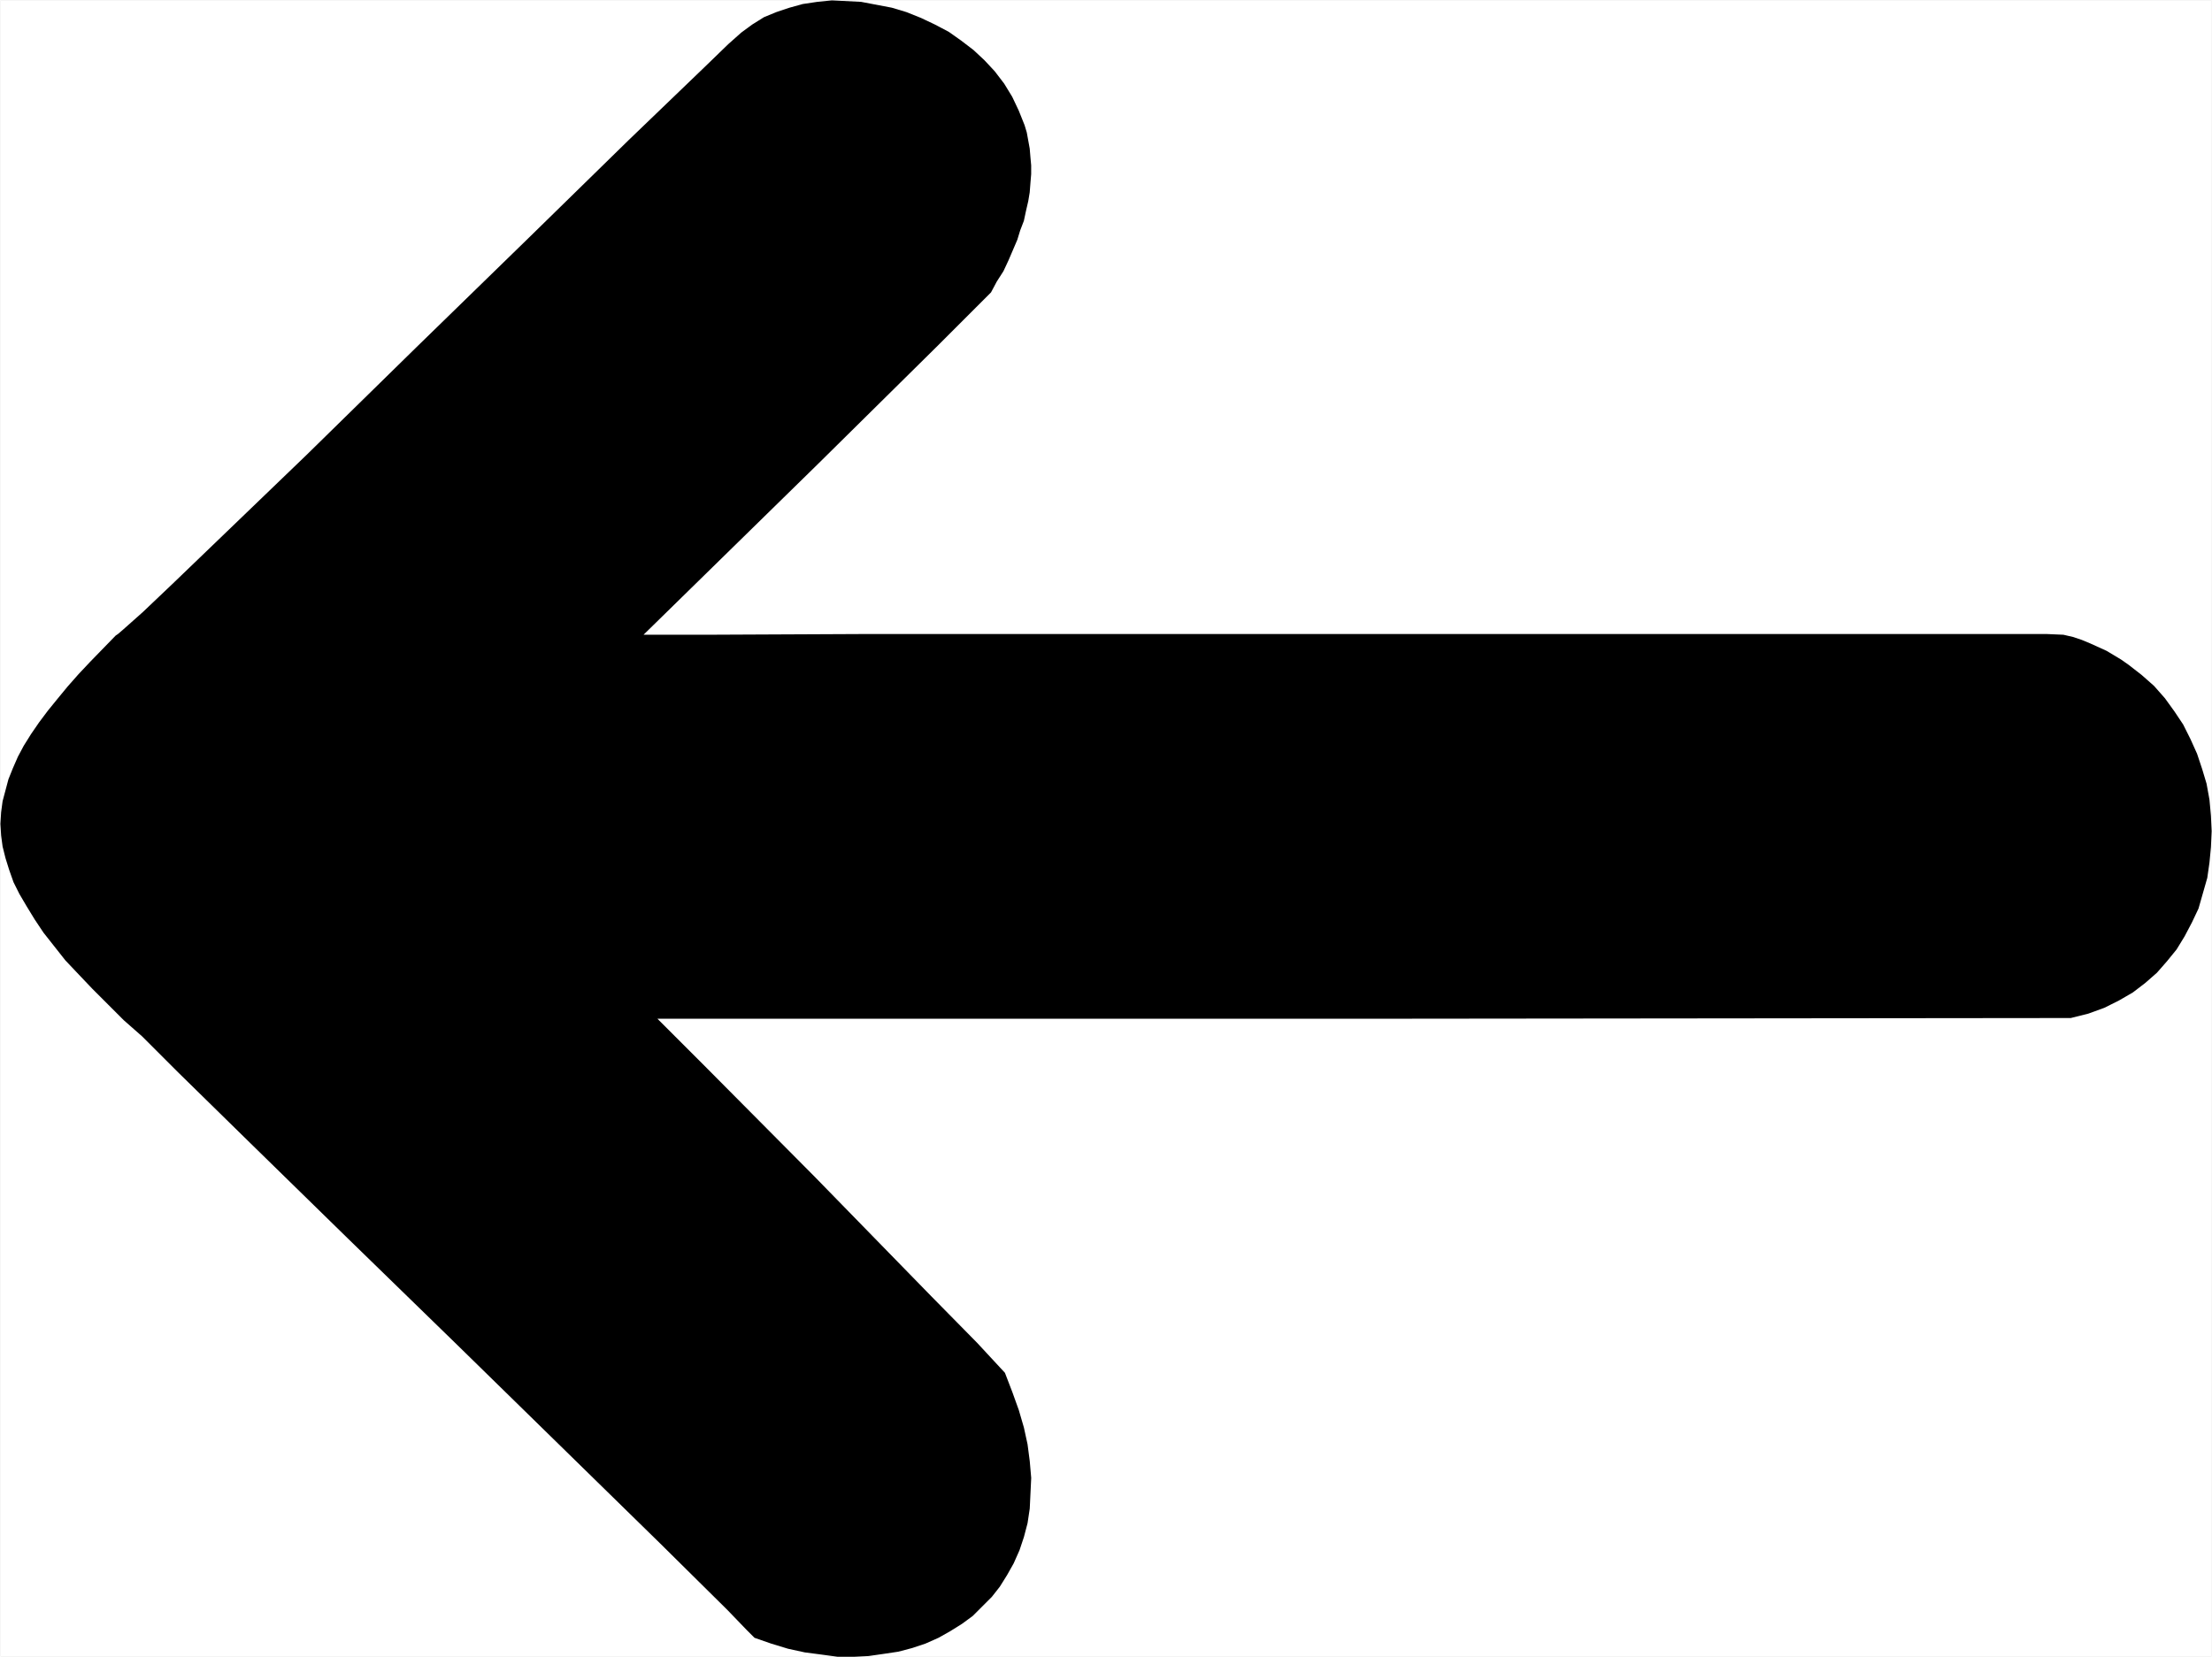
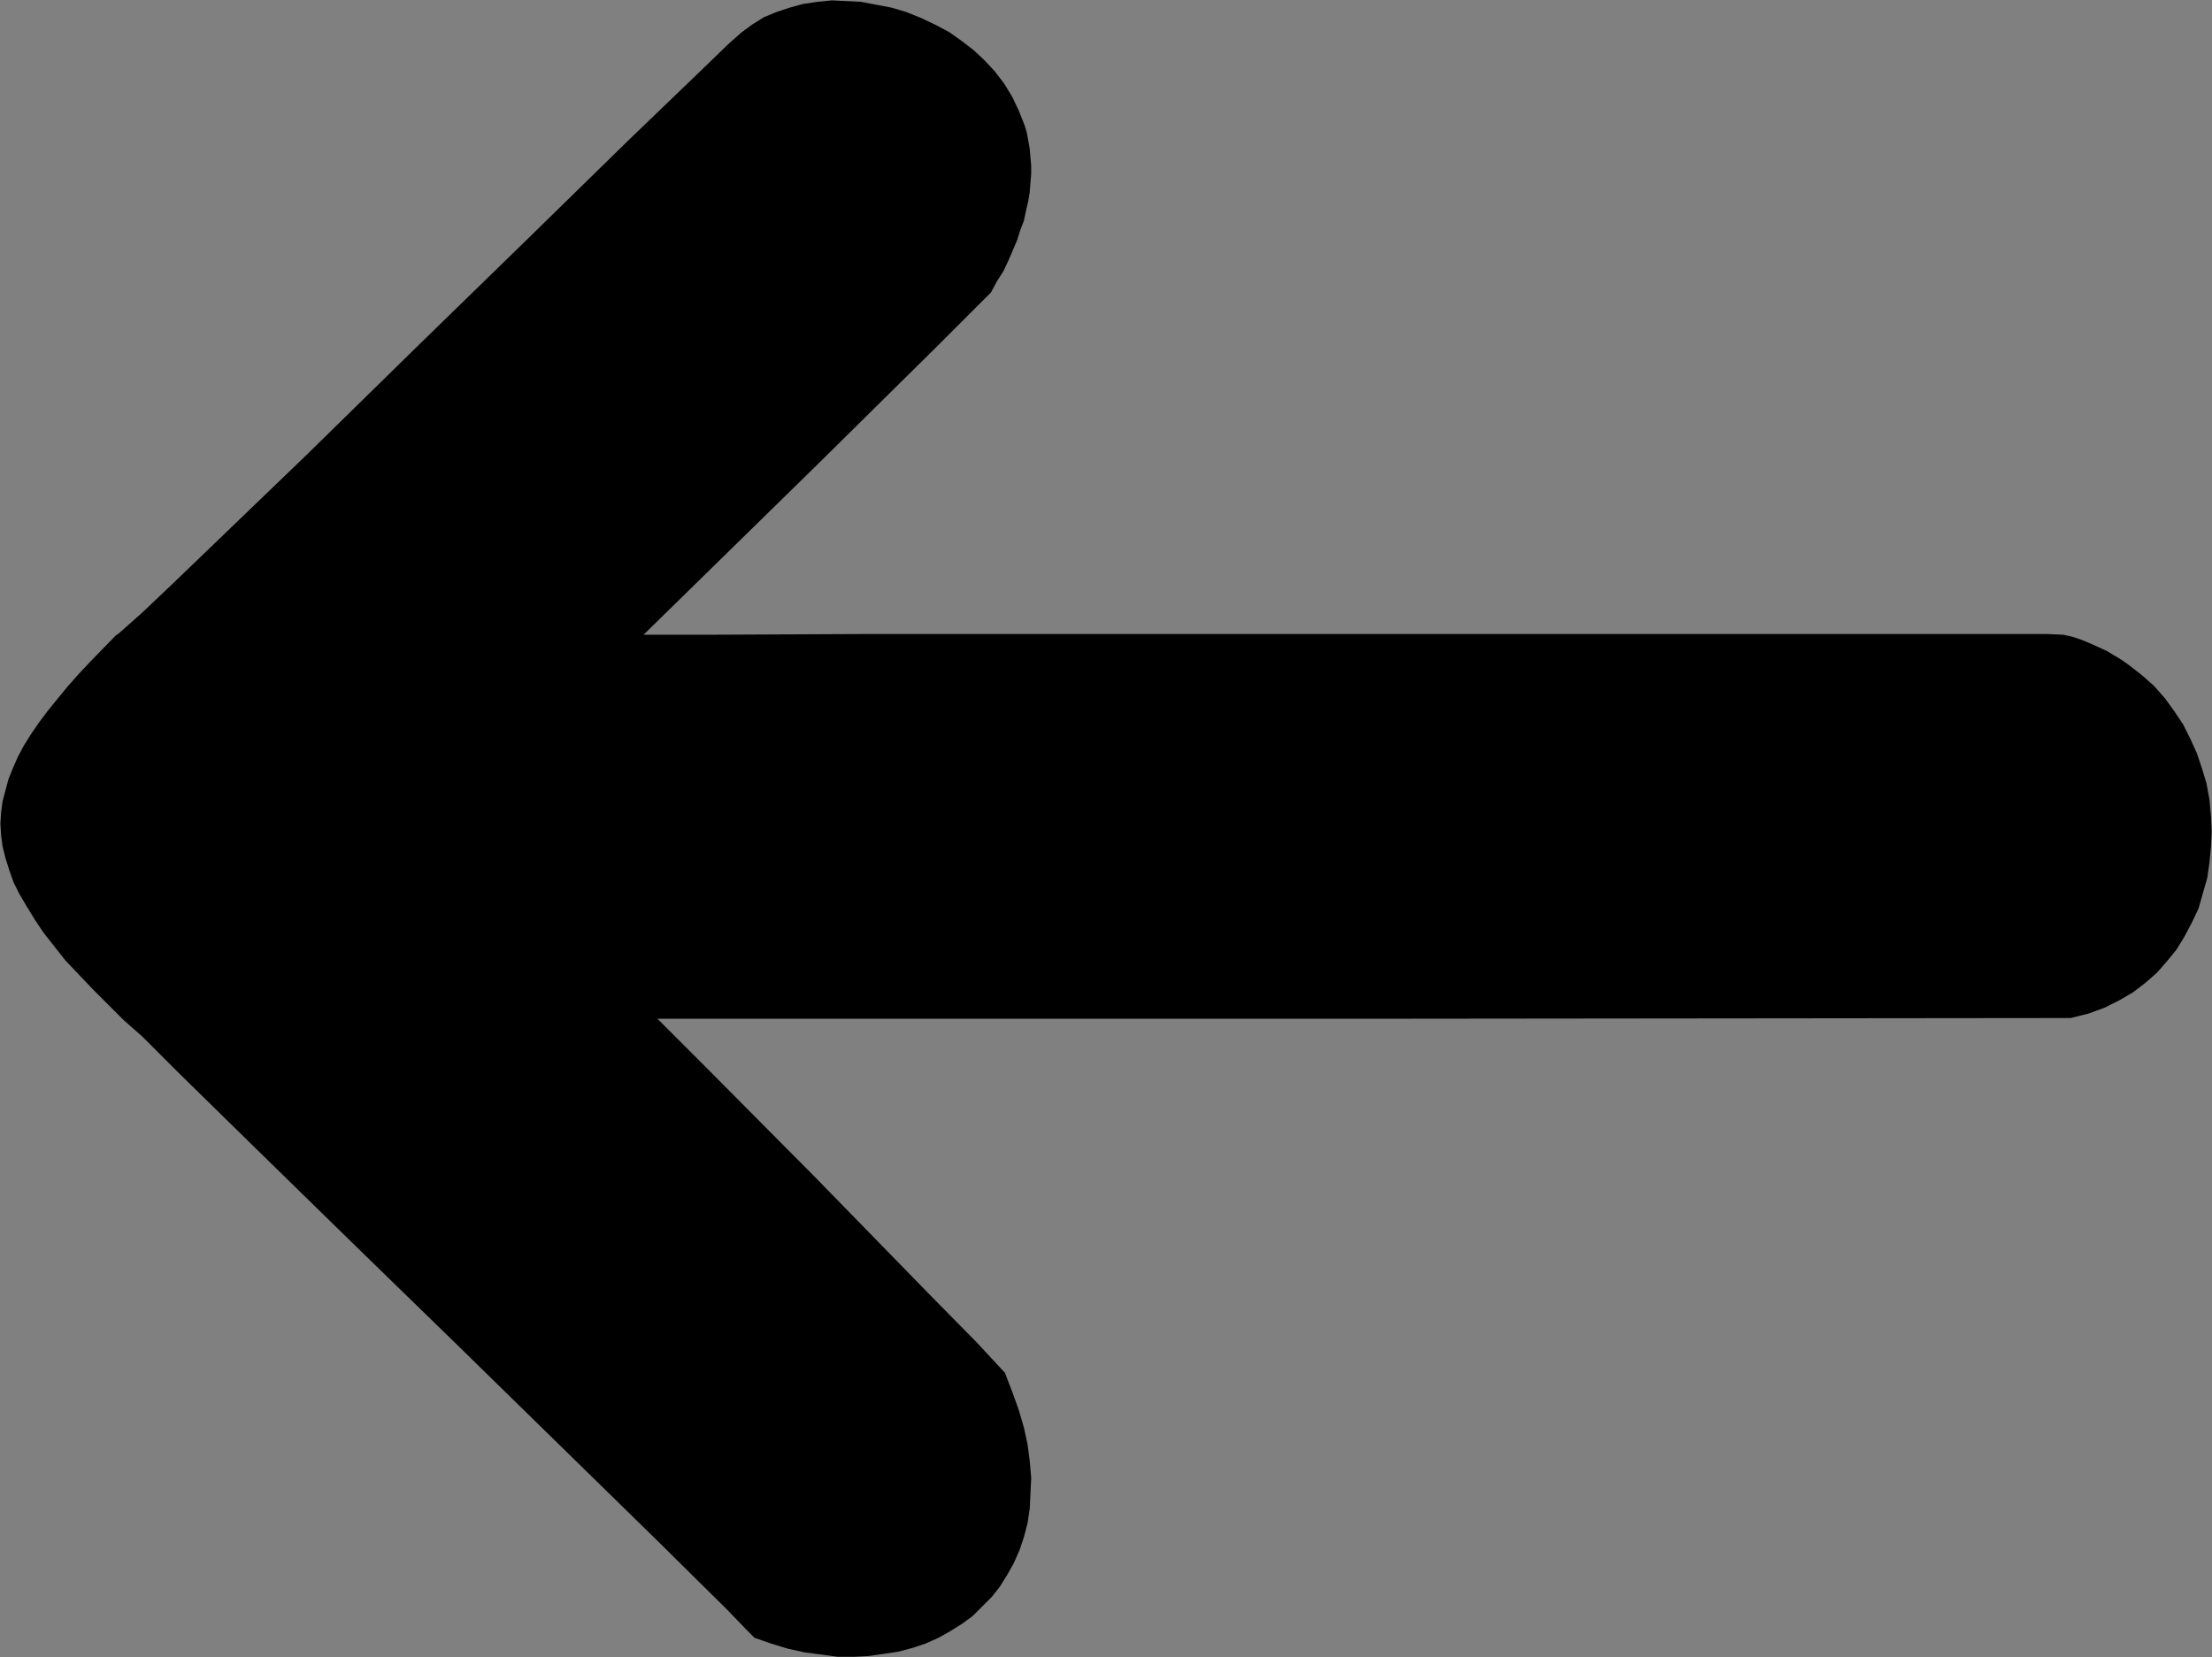
<svg xmlns="http://www.w3.org/2000/svg" xmlns:ns1="http://sodipodi.sourceforge.net/DTD/sodipodi-0.dtd" xmlns:ns2="http://www.inkscape.org/namespaces/inkscape" version="1.0" width="129.553mm" height="97.069mm" id="svg2" ns1:docname="Arrow 0766.wmf">
  <rect width="100%" height="100%" fill="#808080" stroke="none" />
  <ns1:namedview id="namedview2" pagecolor="#ffffff" bordercolor="#000000" borderopacity="0.25" ns2:showpageshadow="2" ns2:pageopacity="0.0" ns2:pagecheckerboard="0" ns2:deskcolor="#d1d1d1" ns2:document-units="mm" />
  <defs id="defs1">
    <pattern id="WMFhbasepattern" patternUnits="userSpaceOnUse" width="6" height="6" x="0" y="0" />
  </defs>
-   <path style="fill:#ffffff;fill-opacity:1;fill-rule:evenodd;stroke:#ffffff;stroke-width:0.162px;stroke-linecap:round;stroke-linejoin:round;stroke-miterlimit:4;stroke-dasharray:none;stroke-opacity:1" d="M 0.081,0.081 V 366.794 H 489.567 V 0.081 v 0 z" id="path1" />
  <path style="fill:#000000;fill-opacity:1;fill-rule:evenodd;stroke:none" d="m 456.762,140.528 -3.717,-0.162 H 442.703 406.989 299.04 241.511 191.415 l -35.39,0.162 h -13.574 l 38.461,-37.657 26.341,-26.021 8.726,-8.727 2.424,-2.424 0.97,-0.97 1.293,-2.424 1.454,-2.263 1.131,-2.424 0.97,-2.263 0.97,-2.263 0.646,-2.101 0.808,-2.101 0.485,-2.263 0.485,-2.101 0.323,-1.939 0.162,-2.101 0.162,-1.939 v -1.939 l -0.162,-1.778 -0.162,-1.939 -0.323,-1.778 -0.323,-1.778 -0.485,-1.616 -1.293,-3.232 -1.454,-3.071 -1.778,-2.909 -2.101,-2.748 -2.262,-2.424 -2.424,-2.263 -2.747,-2.101 -2.747,-1.939 -3.07,-1.616 -3.07,-1.455 -3.232,-1.293 -3.232,-0.97 -3.394,-0.646 -3.394,-0.646 -3.232,-0.162 -3.232,-0.162 -3.232,0.323 -3.232,0.485 -2.909,0.808 -2.909,0.97 -2.747,1.131 -2.586,1.616 -2.424,1.778 -2.909,2.586 -5.171,5.01 -16.806,16.162 -22.139,21.657 -24.886,24.243 -24.402,23.92 -21.331,20.526 -8.403,8.081 -6.464,6.142 -4.363,3.879 -1.131,0.97 -0.485,0.323 -5.656,5.818 -2.586,2.748 -2.424,2.748 -2.262,2.748 -2.101,2.586 -1.939,2.586 -1.778,2.586 -1.616,2.586 -1.293,2.424 -1.131,2.586 -0.97,2.424 -0.646,2.424 -0.646,2.424 -0.323,2.424 -0.162,2.586 0.162,2.586 0.323,2.424 0.646,2.586 0.808,2.586 0.97,2.748 1.293,2.586 1.616,2.748 1.778,2.909 1.939,2.909 2.424,3.071 2.424,3.071 2.909,3.071 3.07,3.232 3.394,3.394 3.555,3.556 4.04,3.556 7.757,7.758 16.16,15.839 21.654,21.172 24.24,23.596 44.925,43.96 14.867,14.707 4.202,4.364 1.778,1.778 3.717,1.293 3.717,1.131 3.717,0.808 3.717,0.485 3.555,0.485 h 3.555 l 3.232,-0.162 3.394,-0.485 3.232,-0.485 3.07,-0.808 2.909,-0.97 2.909,-1.293 2.586,-1.455 2.586,-1.616 2.424,-1.778 2.101,-2.101 2.101,-2.101 1.778,-2.263 1.616,-2.586 1.454,-2.586 1.293,-2.909 0.97,-2.909 0.808,-3.071 0.485,-3.232 0.162,-3.394 0.162,-3.394 -0.323,-3.717 -0.485,-3.717 -0.808,-3.717 -1.131,-3.879 -1.454,-4.04 -1.616,-4.202 -6.141,-6.626 -10.181,-10.344 -25.856,-26.506 -24.078,-24.243 -10.666,-10.667 h 155.944 l 156.913,-0.162 1.939,-0.485 1.939,-0.485 3.555,-1.293 3.232,-1.616 3.07,-1.778 2.747,-2.101 2.586,-2.263 2.262,-2.586 2.101,-2.586 1.778,-2.909 1.616,-3.071 1.454,-3.071 0.97,-3.394 0.97,-3.394 0.485,-3.394 0.323,-3.394 0.162,-3.556 -0.162,-3.394 -0.323,-3.556 -0.646,-3.556 -0.97,-3.232 -1.131,-3.394 -1.454,-3.232 -1.616,-3.232 -1.939,-2.909 -2.101,-2.909 -2.424,-2.748 -2.747,-2.424 -1.454,-1.131 -1.454,-1.131 -1.616,-1.131 -1.616,-0.97 -1.616,-0.97 -1.778,-0.808 -1.778,-0.808 -1.939,-0.808 -1.939,-0.646 z" id="path2" />
</svg>